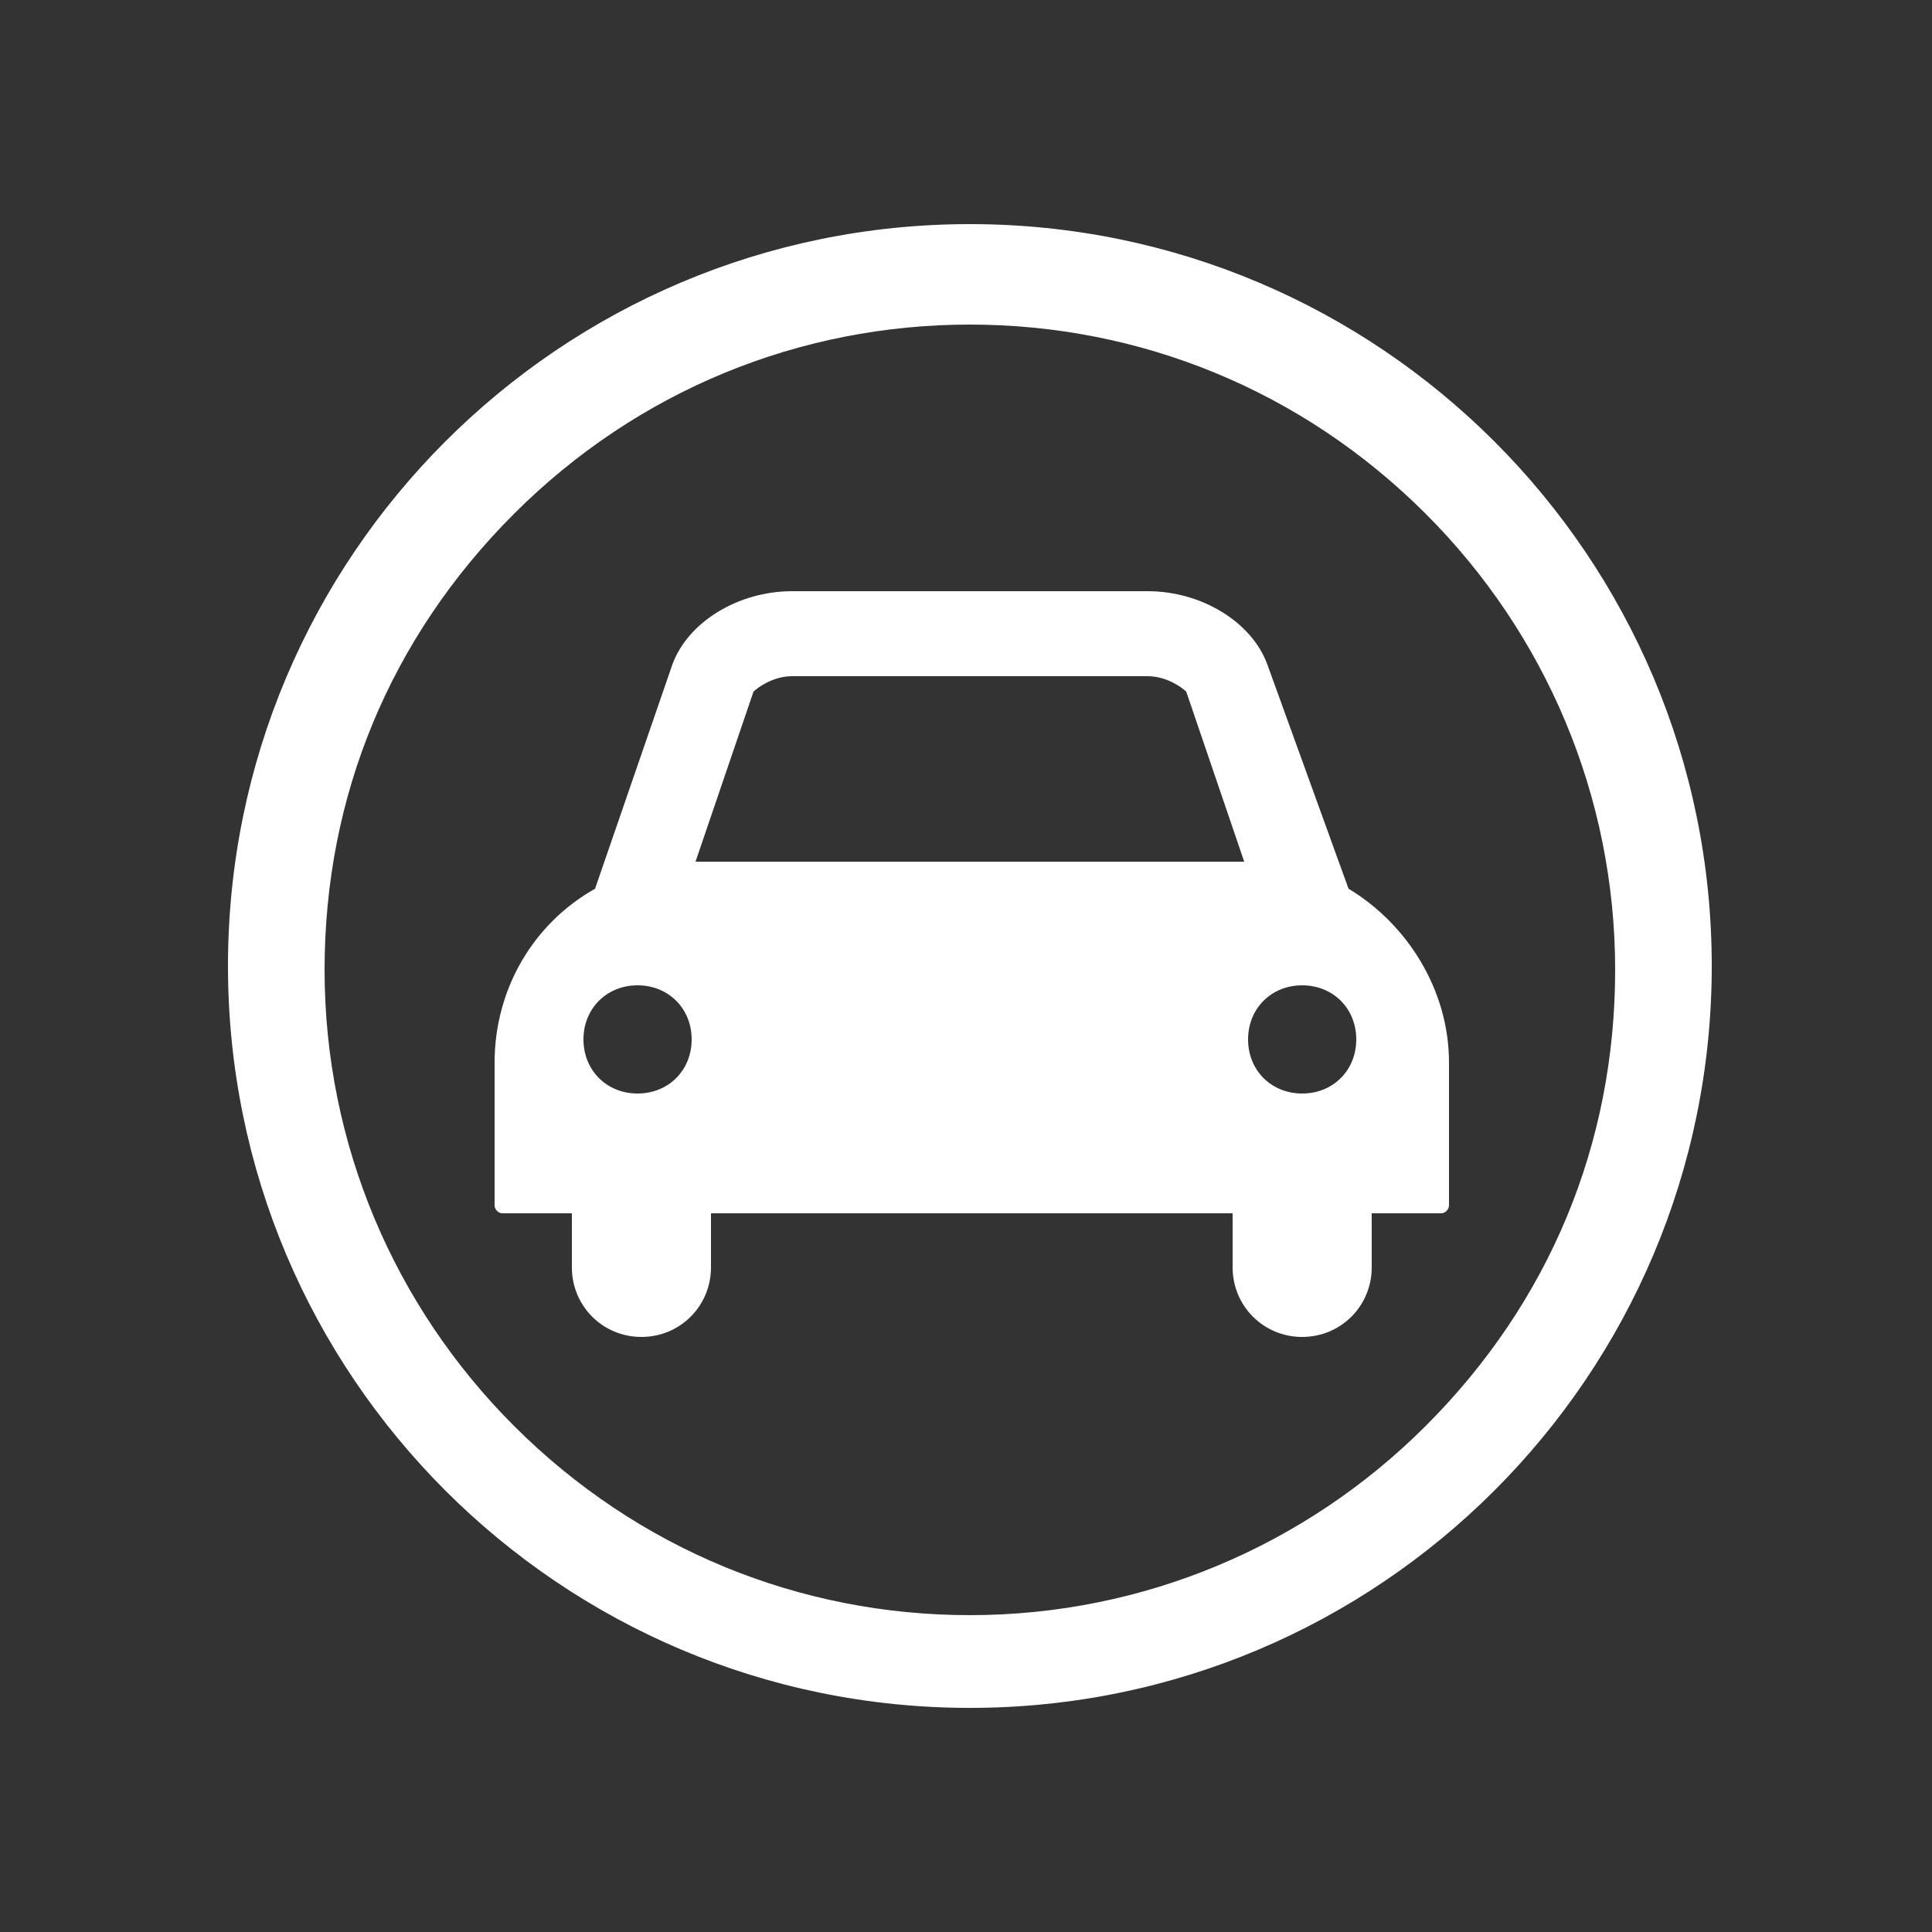
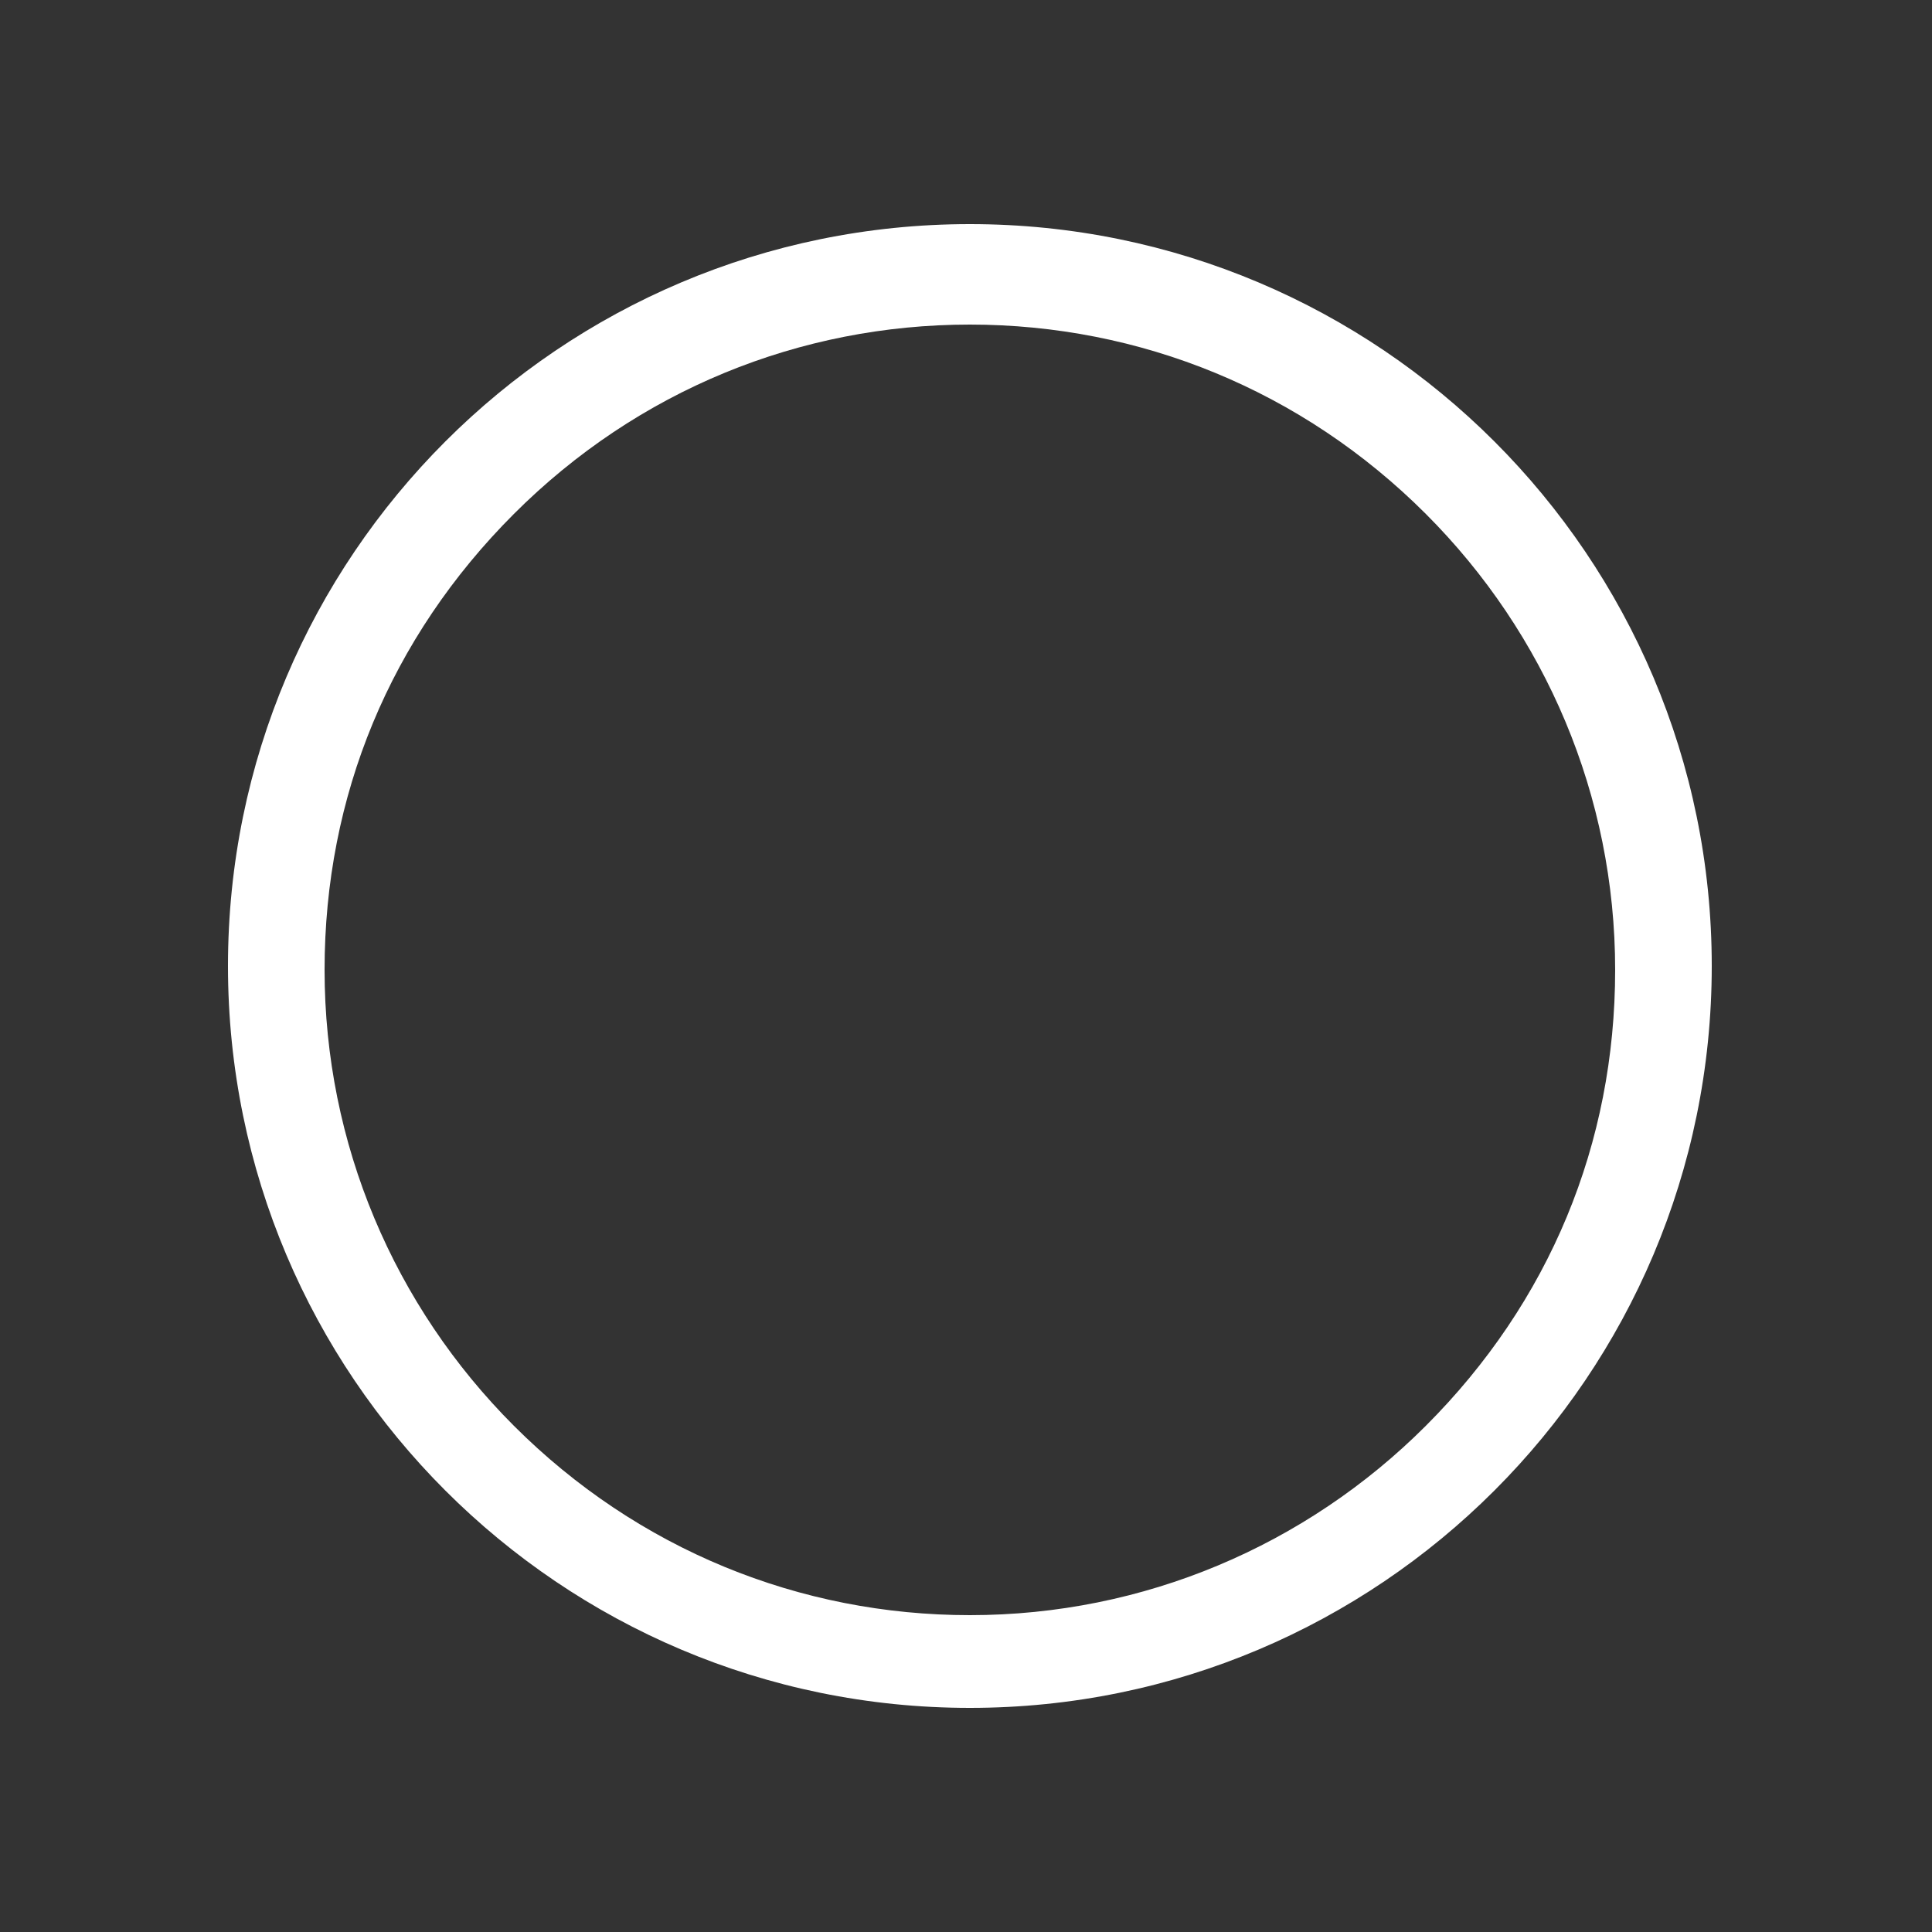
<svg xmlns="http://www.w3.org/2000/svg" version="1.1" id="Layer_1" x="0px" y="0px" viewBox="0 0 50 50" style="enable-background:new 0 0 50 50;" xml:space="preserve">
  <rect x="0" y="0" width="50" height="50" fill="#333333" stroke="none" />
  <style type="text/css">
	.st0{fill:#231F20;}
	.st1{fill-rule:evenodd;clip-rule:evenodd;fill:#FFFFFF;}
	.st2{fill:#FFFFFF;}
</style>
  <g id="CAR_4_">
-     <path id="CAR_5_" class="st2" d="M34.9,23l-2.1-5.8c-0.4-1.1-1.7-1.9-3.1-1.9h-9.2c-1.4,0-2.7,0.8-3.1,1.9L15.4,23   c-1.6,0.9-2.6,2.6-2.6,4.5v3.7c0,0.1,0.1,0.2,0.2,0.2h1.8v1.4c0,1,0.8,1.8,1.8,1.8c1,0,1.8-0.8,1.8-1.8v-1.4h13.5v1.4   c0,1,0.8,1.8,1.8,1.8c1,0,1.8-0.8,1.8-1.8v-1.4h1.8c0.1,0,0.2-0.1,0.2-0.2v-3.7C37.5,25.6,36.4,23.9,34.9,23z M16.5,28.3   c-0.8,0-1.4-0.6-1.4-1.4s0.6-1.4,1.4-1.4c0.8,0,1.4,0.6,1.4,1.4S17.3,28.3,16.5,28.3z M18,22.3l1.5-4.4c0.1-0.1,0.5-0.4,1-0.4h9.2   c0.5,0,0.9,0.3,1,0.4l1.5,4.4H18z M33.7,28.3c-0.8,0-1.4-0.6-1.4-1.4s0.6-1.4,1.4-1.4c0.8,0,1.4,0.6,1.4,1.4S34.5,28.3,33.7,28.3z" />
-   </g>
+     </g>
  <path id="stroke_4_" class="st2" d="M25.1,8.4c4.4,0,8.6,1.7,11.8,4.9c3.1,3.1,4.9,7.3,4.9,11.8s-1.7,8.6-4.9,11.8  c-3.1,3.1-7.3,4.9-11.8,4.9c-4.4,0-8.6-1.7-11.8-4.9c-3.1-3.1-4.9-7.3-4.9-11.8s1.7-8.6,4.9-11.8C16.5,10.1,20.7,8.4,25.1,8.4   M25.1,5.8C14.5,5.8,5.9,14.4,5.9,25c0,10.6,8.6,19.2,19.2,19.2c10.6,0,19.2-8.6,19.2-19.2C44.3,14.4,35.7,5.8,25.1,5.8L25.1,5.8z" />
</svg>